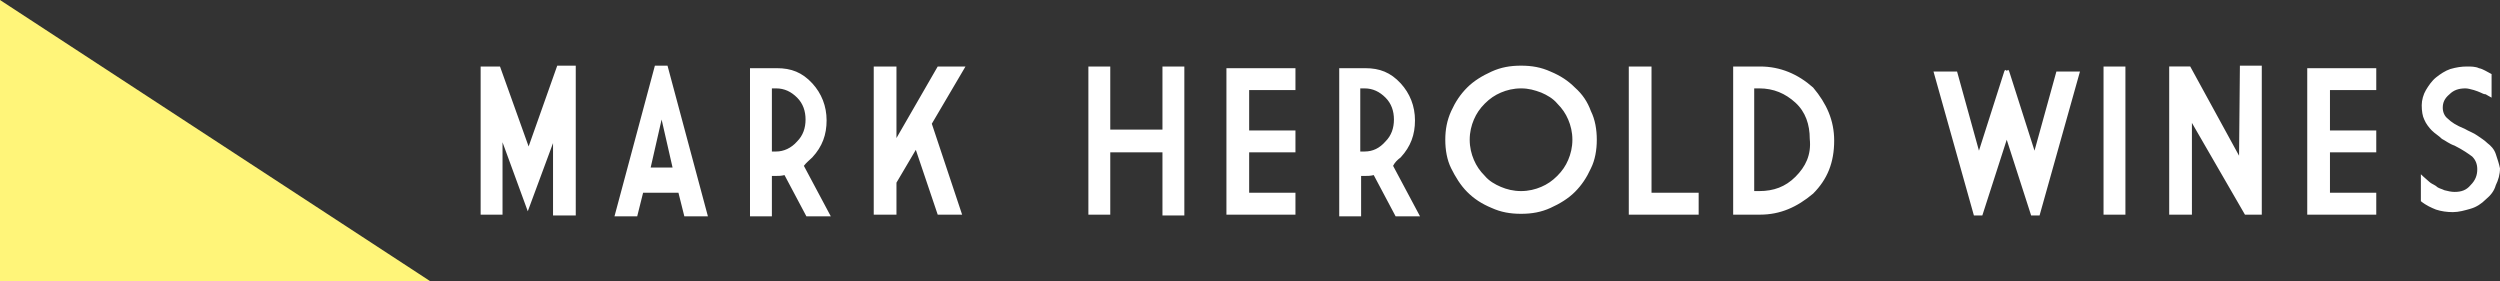
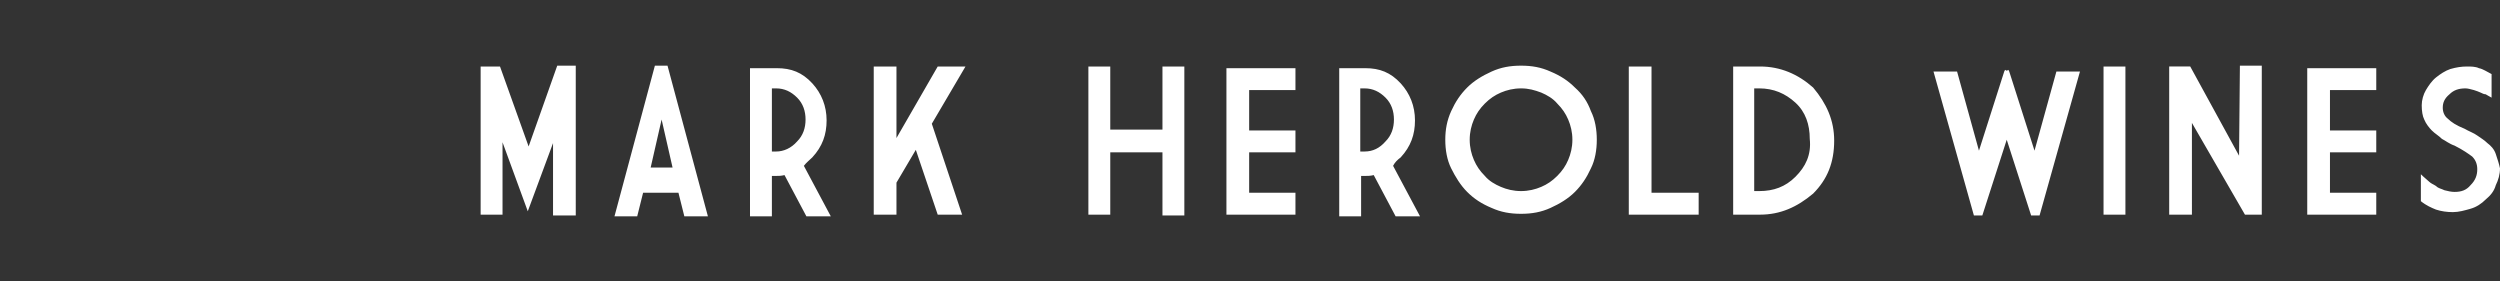
<svg xmlns="http://www.w3.org/2000/svg" version="1.1" id="Layer_1" x="0px" y="0px" viewBox="0 0 297 33.4" style="enable-background:new 0 0 297 33.4;" xml:space="preserve">
  <rect x="0" y="0" width="297" height="33.4" fill="#333333" stroke="none" />
  <style type="text/css">
	.st0{fill:#FFFFFF;}
	.st1{fill:#FFF579;}
</style>
  <g>
    <path class="st0" d="M62.8,17.4l-3.4-9.5h-2.3v17.6h2.6v-8.6l3,8.2l3-8.1v8.6h2.7V7.8h-2.2L62.8,17.4z M77.8,7.8L73,25.7h2.7   l0.7-2.8h4.2l0.7,2.8h2.8L79.3,7.8C79.4,7.8,77.8,7.8,77.8,7.8z M77.3,19.9l1.3-5.7l1.3,5.7H77.3z M96.5,18.7   c1.2-1.3,1.7-2.7,1.7-4.4s-0.6-3.2-1.7-4.4c-1.2-1.3-2.5-1.8-4.2-1.8c-0.2,0-0.3,0-0.5,0l0,0h-2.7v17.6h2.6v-4.8c0.2,0,0.3,0,0.5,0   c0.3,0,0.6,0,1-0.1l2.6,4.9h2.9l-3.2-6C95.8,19.3,96.2,19,96.5,18.7z M92.2,18c-0.2,0-0.3,0-0.5,0v-7.5c0.2,0,0.3,0,0.5,0   c1,0,1.8,0.4,2.5,1.1c0.7,0.7,1,1.6,1,2.6s-0.3,1.9-1,2.6C94,17.6,93.1,18,92.2,18z M111.4,7.9l-4.9,8.5V7.9h-2.7v17.6h2.7v-3.8   l2.3-3.9l2.6,7.7h2.9l-3.6-10.8l4-6.8L111.4,7.9L111.4,7.9z M138.1,15.4h-6.2V7.9h-2.6v17.6h2.6v-7.4h6.2v7.5h2.6V7.9h-2.6V15.4z    M145.7,25.5h8.2v-2.6h-5.5v-4.8h5.5v-2.6h-5.5v-4.8h5.5V8.1h-8.2V25.5z M166.4,18.7c1.2-1.3,1.7-2.7,1.7-4.4s-0.6-3.2-1.7-4.4   c-1.2-1.3-2.5-1.8-4.2-1.8c-0.2,0-0.3,0-0.5,0l0,0h-2.6v17.6h2.6v-4.8c0.2,0,0.3,0,0.5,0c0.3,0,0.6,0,1-0.1l2.6,4.9h2.9l-3.2-6   C165.7,19.3,166,19,166.4,18.7z M162.1,18c-0.2,0-0.3,0-0.5,0v-7.5c0.2,0,0.3,0,0.5,0c1,0,1.8,0.4,2.5,1.1c0.7,0.7,1,1.6,1,2.6   s-0.3,1.9-1,2.6C163.9,17.6,163.1,18,162.1,18z M187.1,10.4c-0.8-0.8-1.7-1.4-2.9-1.9c-1.1-0.5-2.2-0.7-3.5-0.7s-2.4,0.2-3.5,0.7   s-2.1,1.1-2.9,1.9c-0.8,0.8-1.4,1.7-1.9,2.8s-0.7,2.2-0.7,3.4s0.2,2.4,0.7,3.4s1.1,2,1.9,2.8c0.8,0.8,1.7,1.4,2.9,1.9   c1.1,0.5,2.2,0.7,3.5,0.7s2.4-0.2,3.5-0.7s2.1-1.1,2.9-1.9c0.8-0.8,1.4-1.7,1.9-2.8c0.5-1,0.7-2.2,0.7-3.4s-0.2-2.4-0.7-3.4   C188.6,12.1,188,11.2,187.1,10.4z M186.3,19c-0.3,0.7-0.7,1.3-1.3,1.9c-0.6,0.6-1.2,1-1.9,1.3s-1.5,0.5-2.4,0.5s-1.7-0.2-2.4-0.5   s-1.4-0.7-1.9-1.3c-0.6-0.6-1-1.2-1.3-1.9s-0.5-1.5-0.5-2.4s0.2-1.7,0.5-2.4s0.7-1.3,1.3-1.9c0.6-0.6,1.2-1,1.9-1.3   s1.5-0.5,2.4-0.5s1.6,0.2,2.4,0.5c0.7,0.3,1.4,0.7,1.9,1.3c0.6,0.6,1,1.2,1.3,1.9s0.5,1.5,0.5,2.4C186.8,17.5,186.6,18.3,186.3,19z    M196.2,7.9h-2.7v17.6h8.3v-2.6h-5.6V7.9z M209.1,7.9h-3.2v17.6h3.2c2.4,0,4.4-0.9,6.3-2.5c1.7-1.7,2.5-3.7,2.5-6.3   c0-2.4-0.9-4.4-2.5-6.3C213.6,8.8,211.5,7.9,209.1,7.9z M213.3,21c-1.2,1.2-2.6,1.7-4.3,1.7h-0.6V10.5h0.6c1.7,0,3.1,0.6,4.3,1.7   c1.2,1.1,1.7,2.6,1.7,4.3C215.2,18.4,214.5,19.8,213.3,21z M241.7,17.9l-3-9.4l-0.1-0.2l-0.2,0.1l-0.2-0.1l-0.1,0.2l-3,9.4   l-2.6-9.4h-2.8l4.8,17.1h1l2.9-9l2.9,9h1l4.8-17.1h-2.8L241.7,17.9z M249.9,25.5h2.6V7.9h-2.6V25.5z M266,18.5l-5.8-10.6h-2.5v17.6   h2.7V14.6l6.3,10.9h2V7.8h-2.6L266,18.5L266,18.5z M274.1,25.5h8.2v-2.6h-5.5v-4.8h5.5v-2.6h-5.5v-4.8h5.5V8.1h-8.2V25.5z    M296.5,18.3c-0.2-0.6-0.6-1-1-1.3c-0.4-0.4-0.8-0.6-1.2-0.9c-0.4-0.3-1-0.5-1.5-0.8c-1-0.4-1.6-0.8-2-1.2   c-0.4-0.3-0.6-0.8-0.6-1.3c0-0.6,0.2-1.1,0.8-1.6c0.5-0.5,1.1-0.7,1.9-0.7c0.3,0,0.6,0.1,1,0.2c0.3,0.1,0.6,0.2,0.8,0.3   c0.2,0.1,0.4,0.2,0.6,0.2c0.2,0.1,0.3,0.2,0.7,0.4V8.8c-0.6-0.3-1-0.6-1.5-0.7c-0.4-0.2-1-0.2-1.4-0.2c-0.7,0-1.3,0.1-2,0.3   c-0.6,0.2-1.2,0.6-1.7,1s-0.9,1-1.2,1.5c-0.3,0.5-0.5,1.2-0.5,1.8c0,0.7,0.1,1.3,0.3,1.7c0.2,0.5,0.6,1,0.9,1.3   c0.4,0.4,0.8,0.6,1.2,1c0.4,0.2,0.9,0.6,1.5,0.8c1,0.5,1.7,1,2.1,1.3c0.4,0.4,0.6,0.9,0.6,1.5c0,0.7-0.2,1.3-0.8,1.9   c-0.5,0.6-1.1,0.8-1.9,0.8c-0.4,0-0.8-0.1-1.2-0.2c-0.4-0.2-0.7-0.2-1-0.5c-0.3-0.2-0.6-0.3-0.8-0.5c-0.2-0.2-0.6-0.5-1-0.9v3.2   c0.6,0.5,1.3,0.8,1.8,1c0.6,0.2,1.3,0.3,2,0.3s1.4-0.2,2.1-0.4c0.7-0.2,1.3-0.6,1.8-1.1c0.6-0.5,1-1,1.2-1.7c0.3-0.6,0.5-1.3,0.5-2   C296.9,19.5,296.7,18.9,296.5,18.3z" />
-     <polygon class="st1" points="51.1,33.4 0,0 0,33.4  " />
  </g>
</svg>